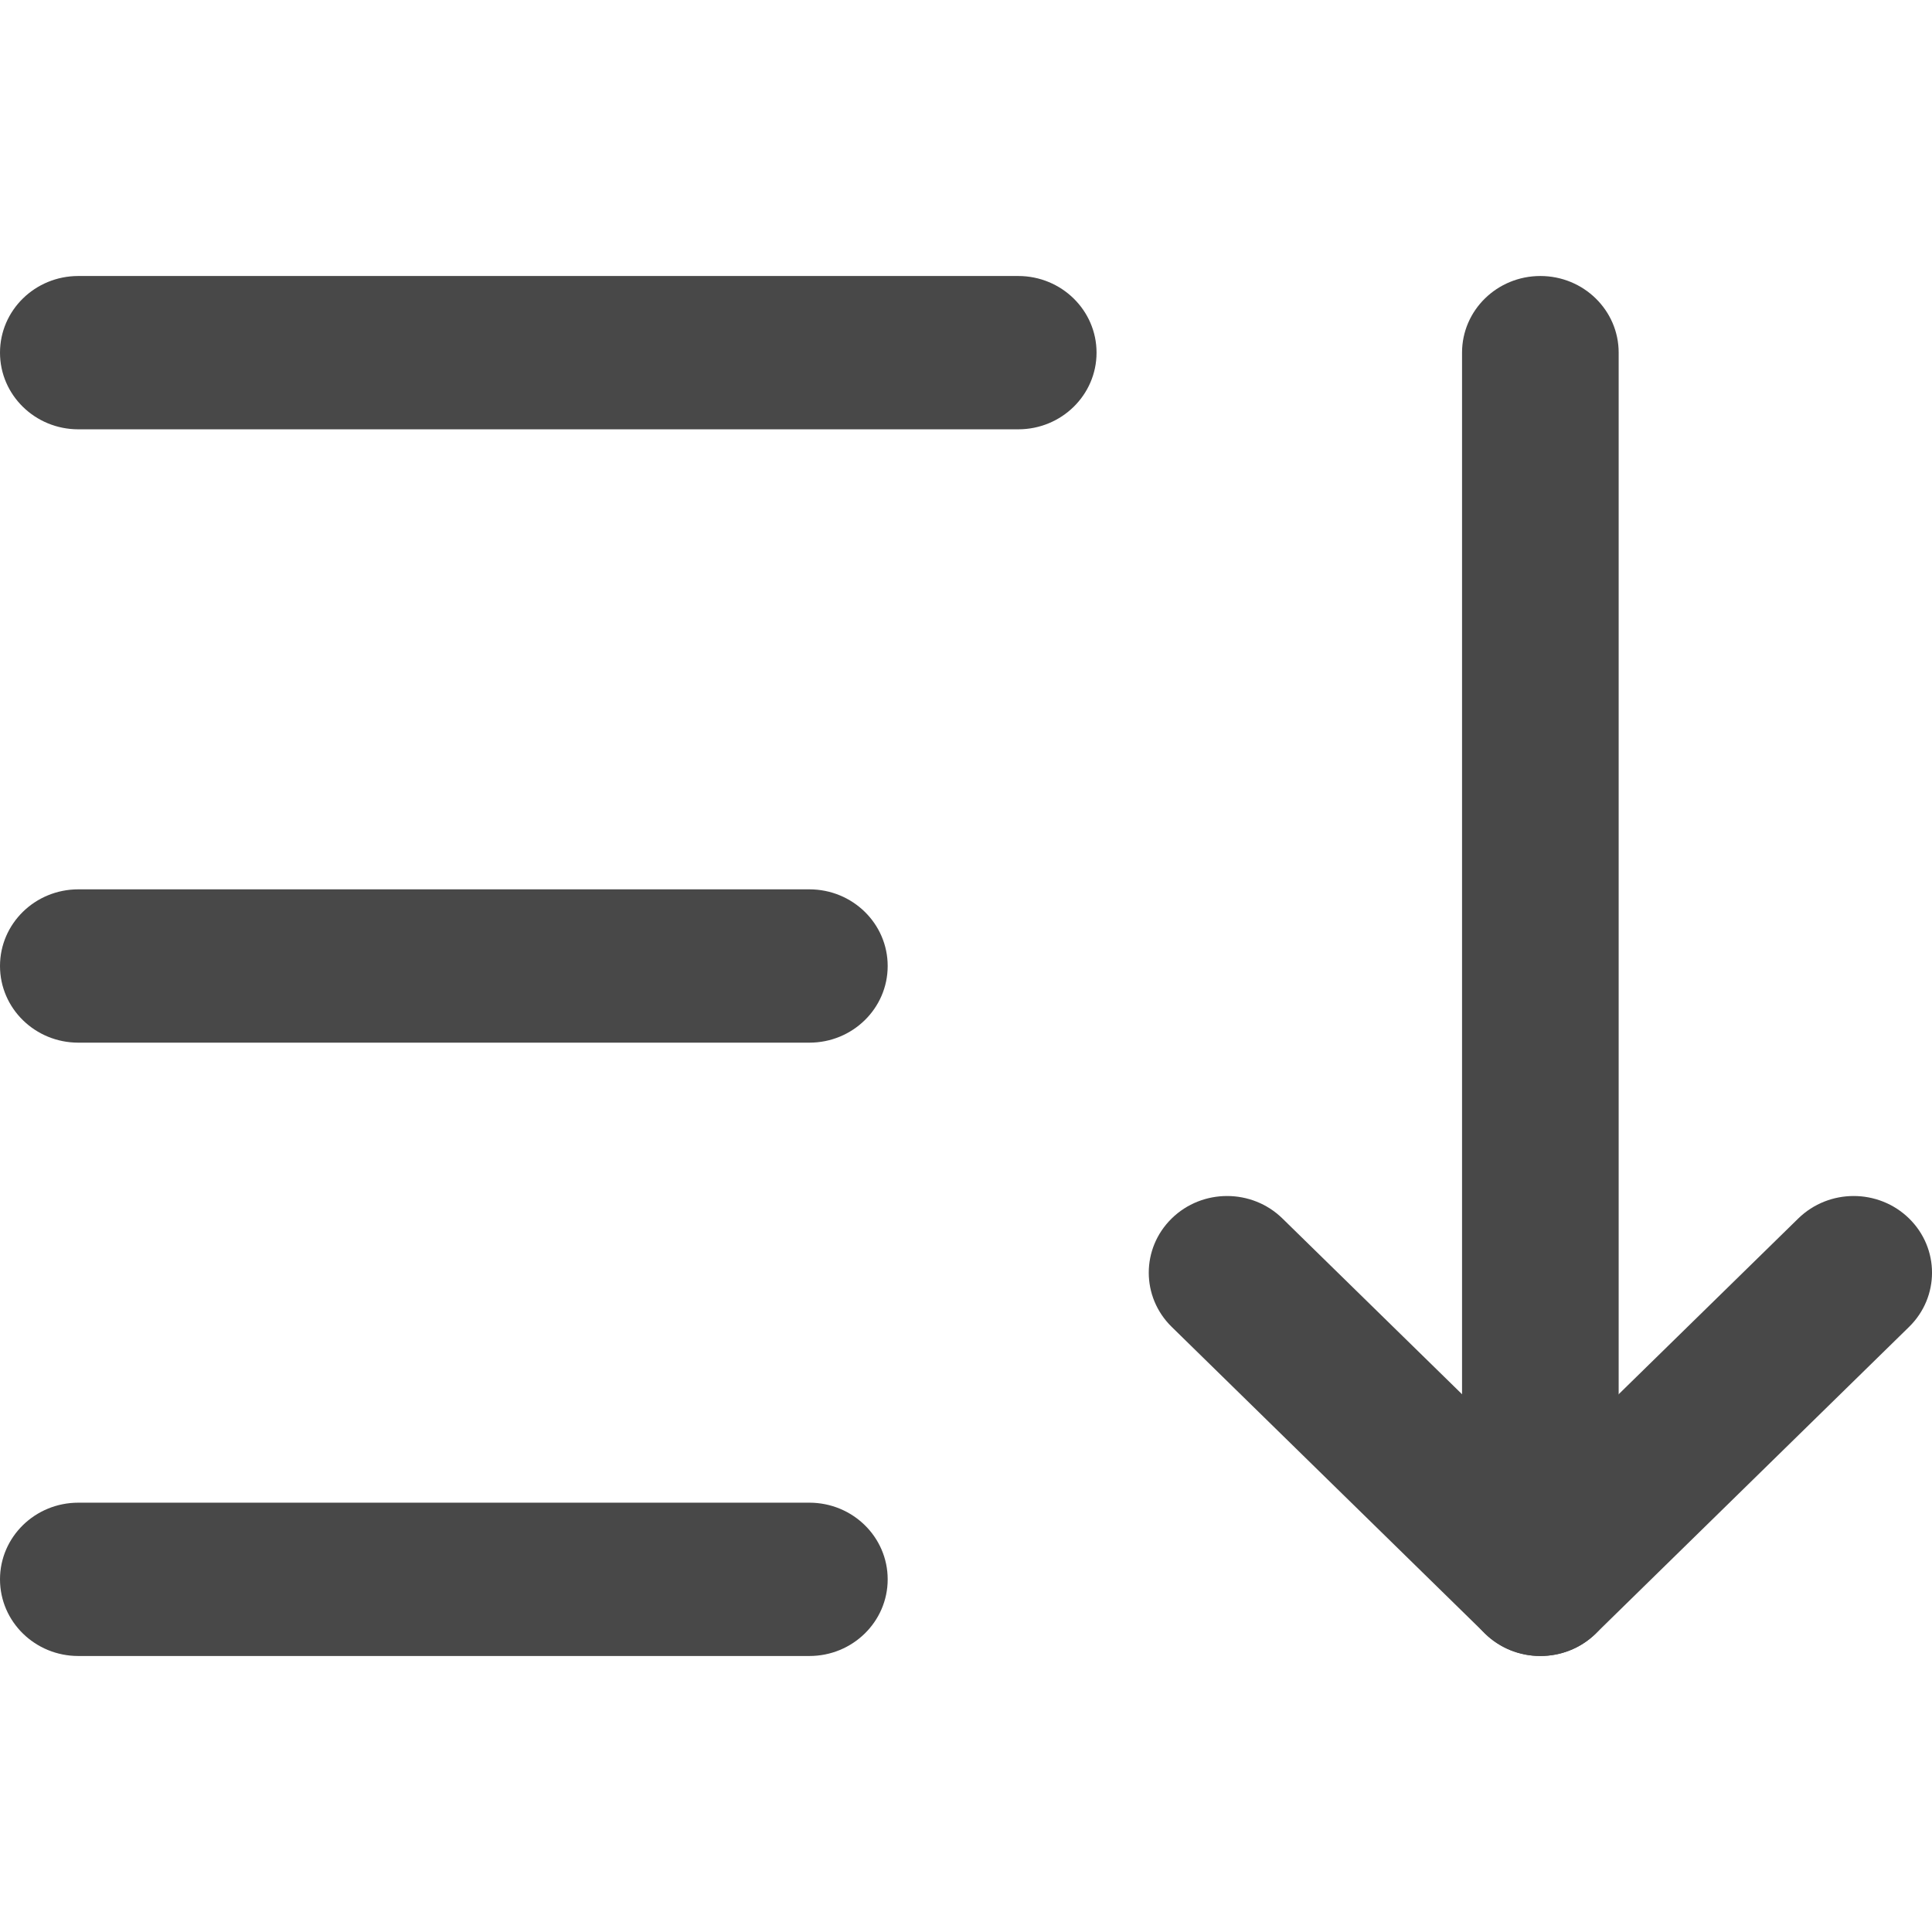
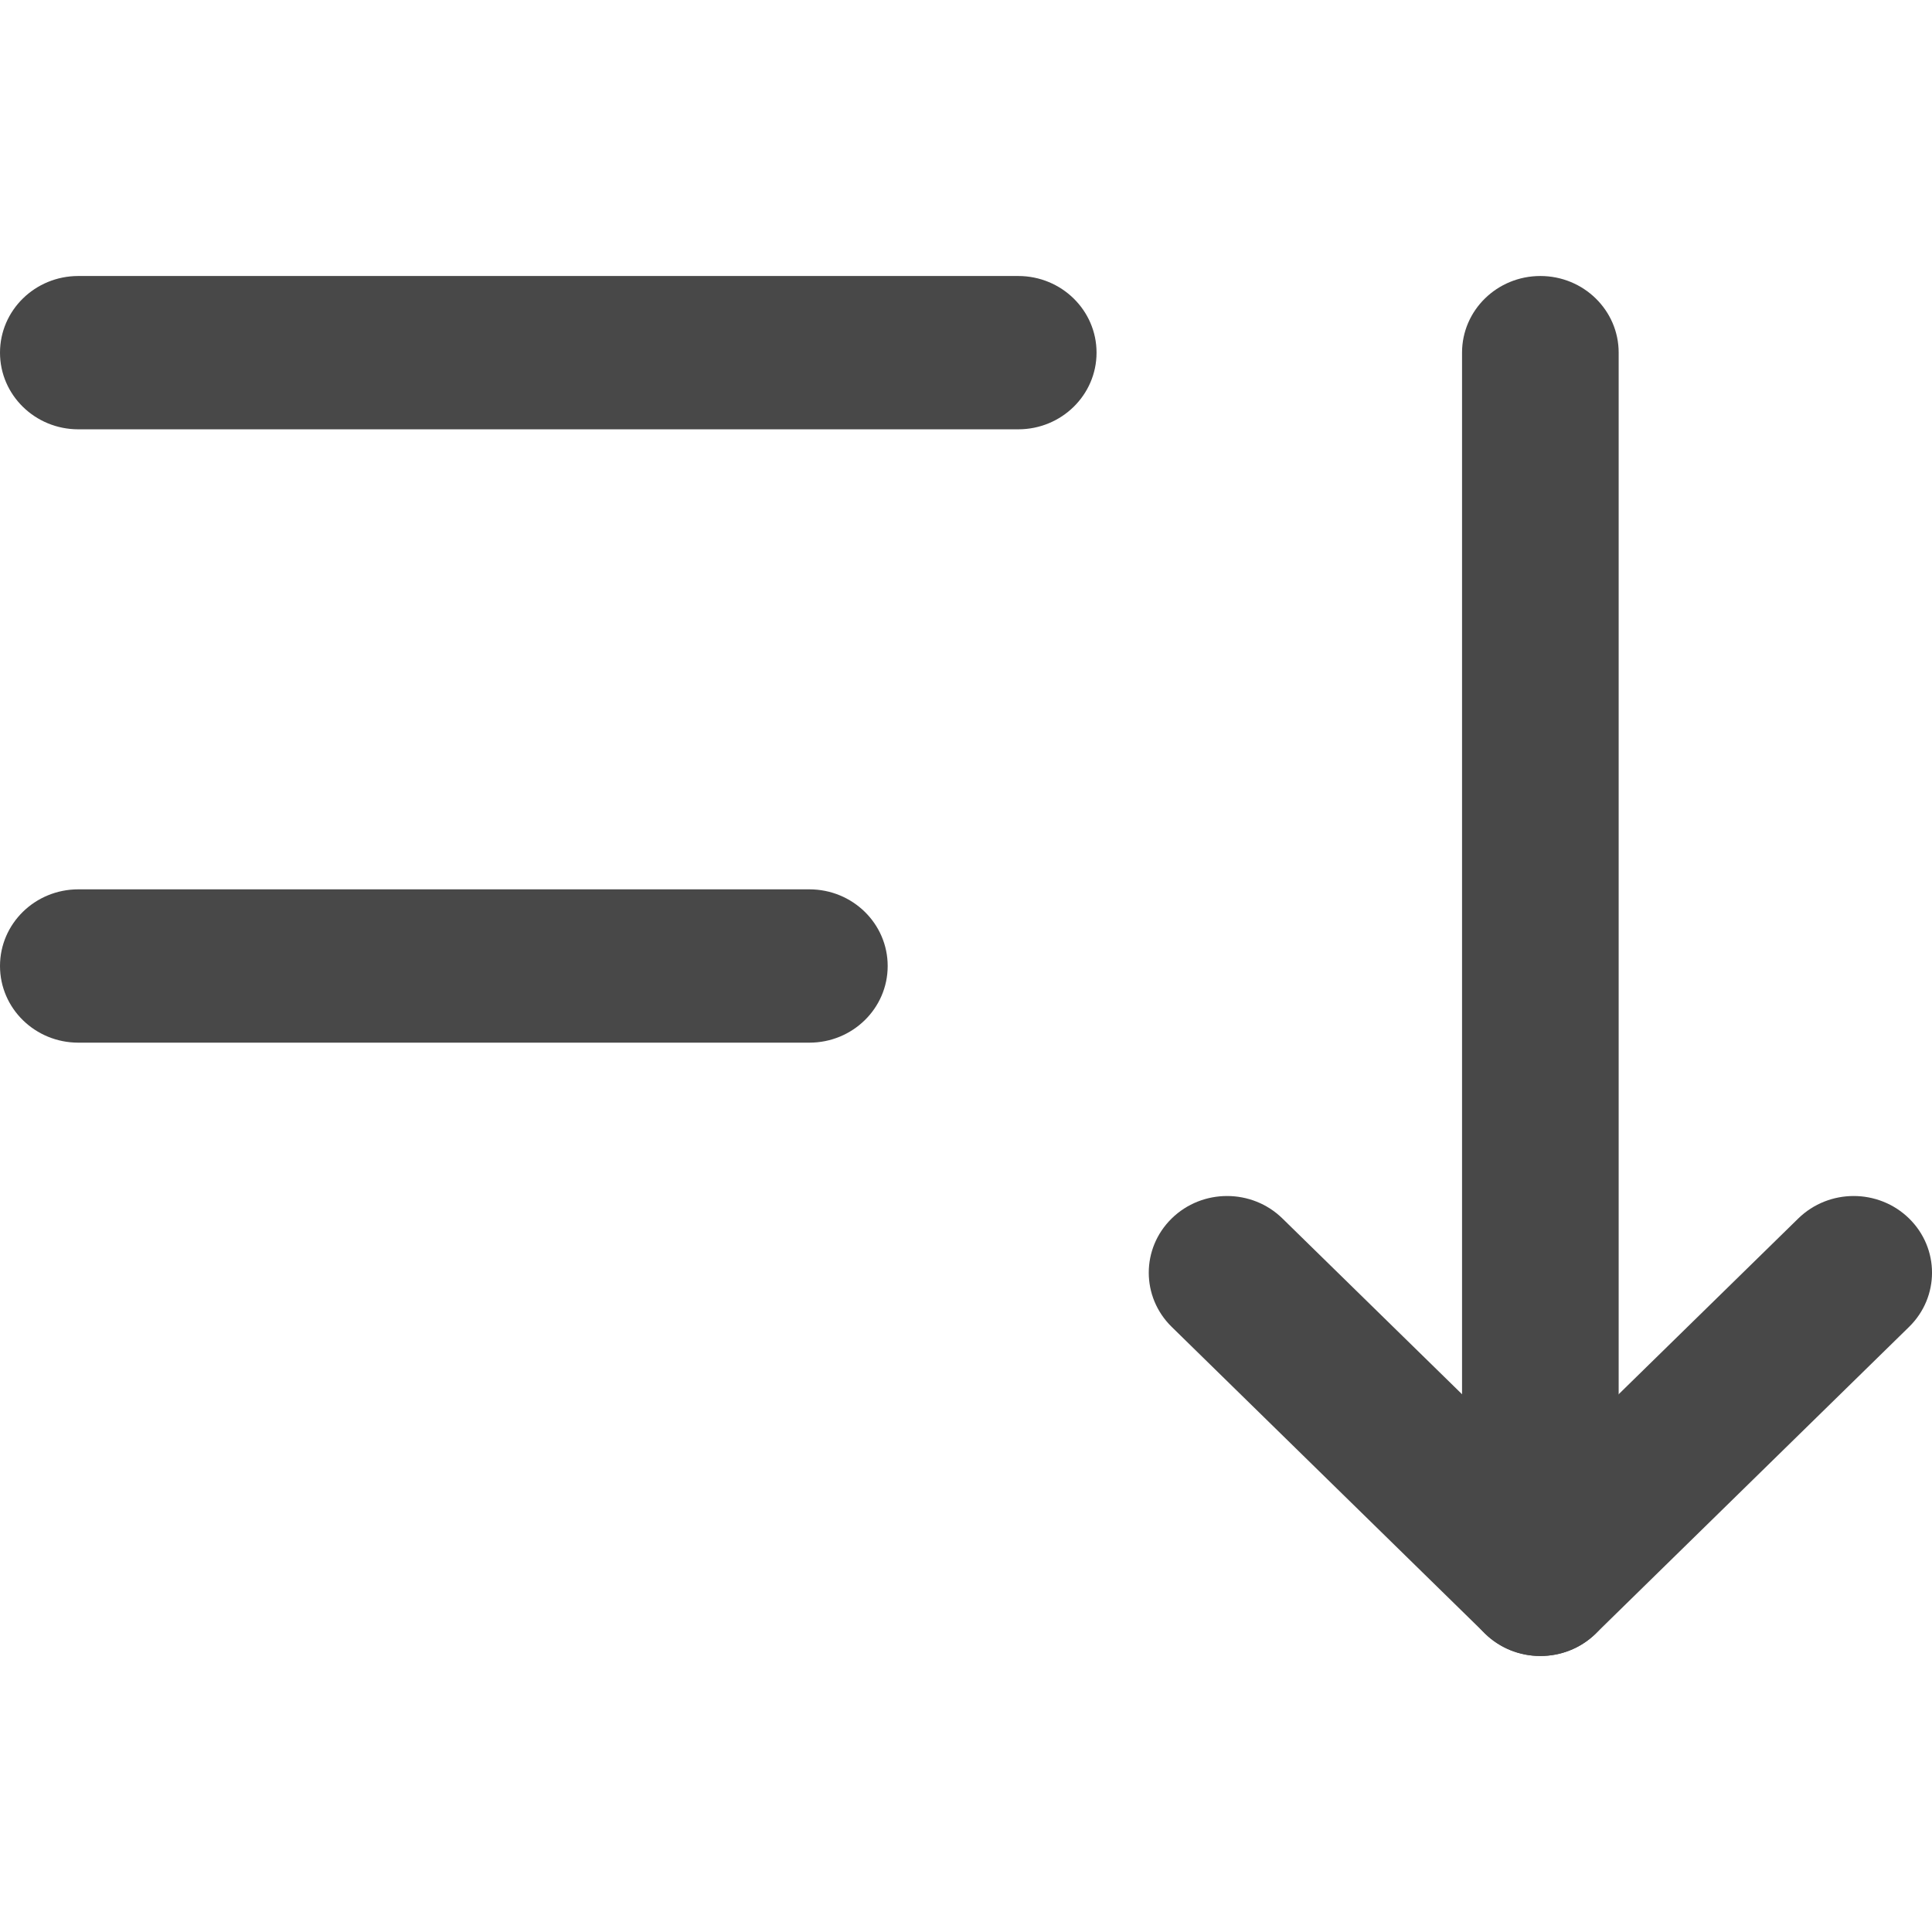
<svg xmlns="http://www.w3.org/2000/svg" width="28" height="28" viewBox="0 0 28 28" fill="none">
  <g id="Sort" clip-path="url(#clip0_1714_2179)">
    <g id="Vector">
      <path fill-rule="evenodd" clip-rule="evenodd" d="M0 5.111C0 4.497 0.508 4 1.135 4H14.757C15.384 4 15.892 4.497 15.892 5.111C15.892 5.725 15.384 6.222 14.757 6.222H1.135C0.508 6.222 0 5.725 0 5.111Z" fill="#484848" />
      <path fill-rule="evenodd" clip-rule="evenodd" d="M0 14C0 13.386 0.508 12.889 1.135 12.889H11.73C12.357 12.889 12.865 13.386 12.865 14C12.865 14.614 12.357 15.111 11.73 15.111H1.135C0.508 15.111 0 14.614 0 14Z" fill="#484848" />
-       <path fill-rule="evenodd" clip-rule="evenodd" d="M0 22.889C0 22.275 0.508 21.778 1.135 21.778H11.73C12.357 21.778 12.865 22.275 12.865 22.889C12.865 23.503 12.357 24 11.73 24H1.135C0.508 24 0 23.503 0 22.889Z" fill="#484848" />
      <path fill-rule="evenodd" clip-rule="evenodd" d="M16.981 17.659C17.424 17.225 18.143 17.225 18.586 17.659L22.324 21.317L26.062 17.659C26.506 17.225 27.224 17.225 27.668 17.659C28.111 18.093 28.111 18.796 27.668 19.23L23.127 23.675C22.684 24.108 21.965 24.108 21.522 23.675L16.981 19.23C16.538 18.796 16.538 18.093 16.981 17.659Z" fill="#484848" />
      <path fill-rule="evenodd" clip-rule="evenodd" d="M22.324 4C22.951 4 23.459 4.497 23.459 5.111V22.889C23.459 23.503 22.951 24 22.324 24C21.697 24 21.189 23.503 21.189 22.889V5.111C21.189 4.497 21.697 4 22.324 4Z" fill="#484848" />
    </g>
  </g>
  <defs>
    <clipPath id="clip0_1714_2179">
      <rect width="28" height="28" fill="white" />
    </clipPath>
  </defs>
</svg>